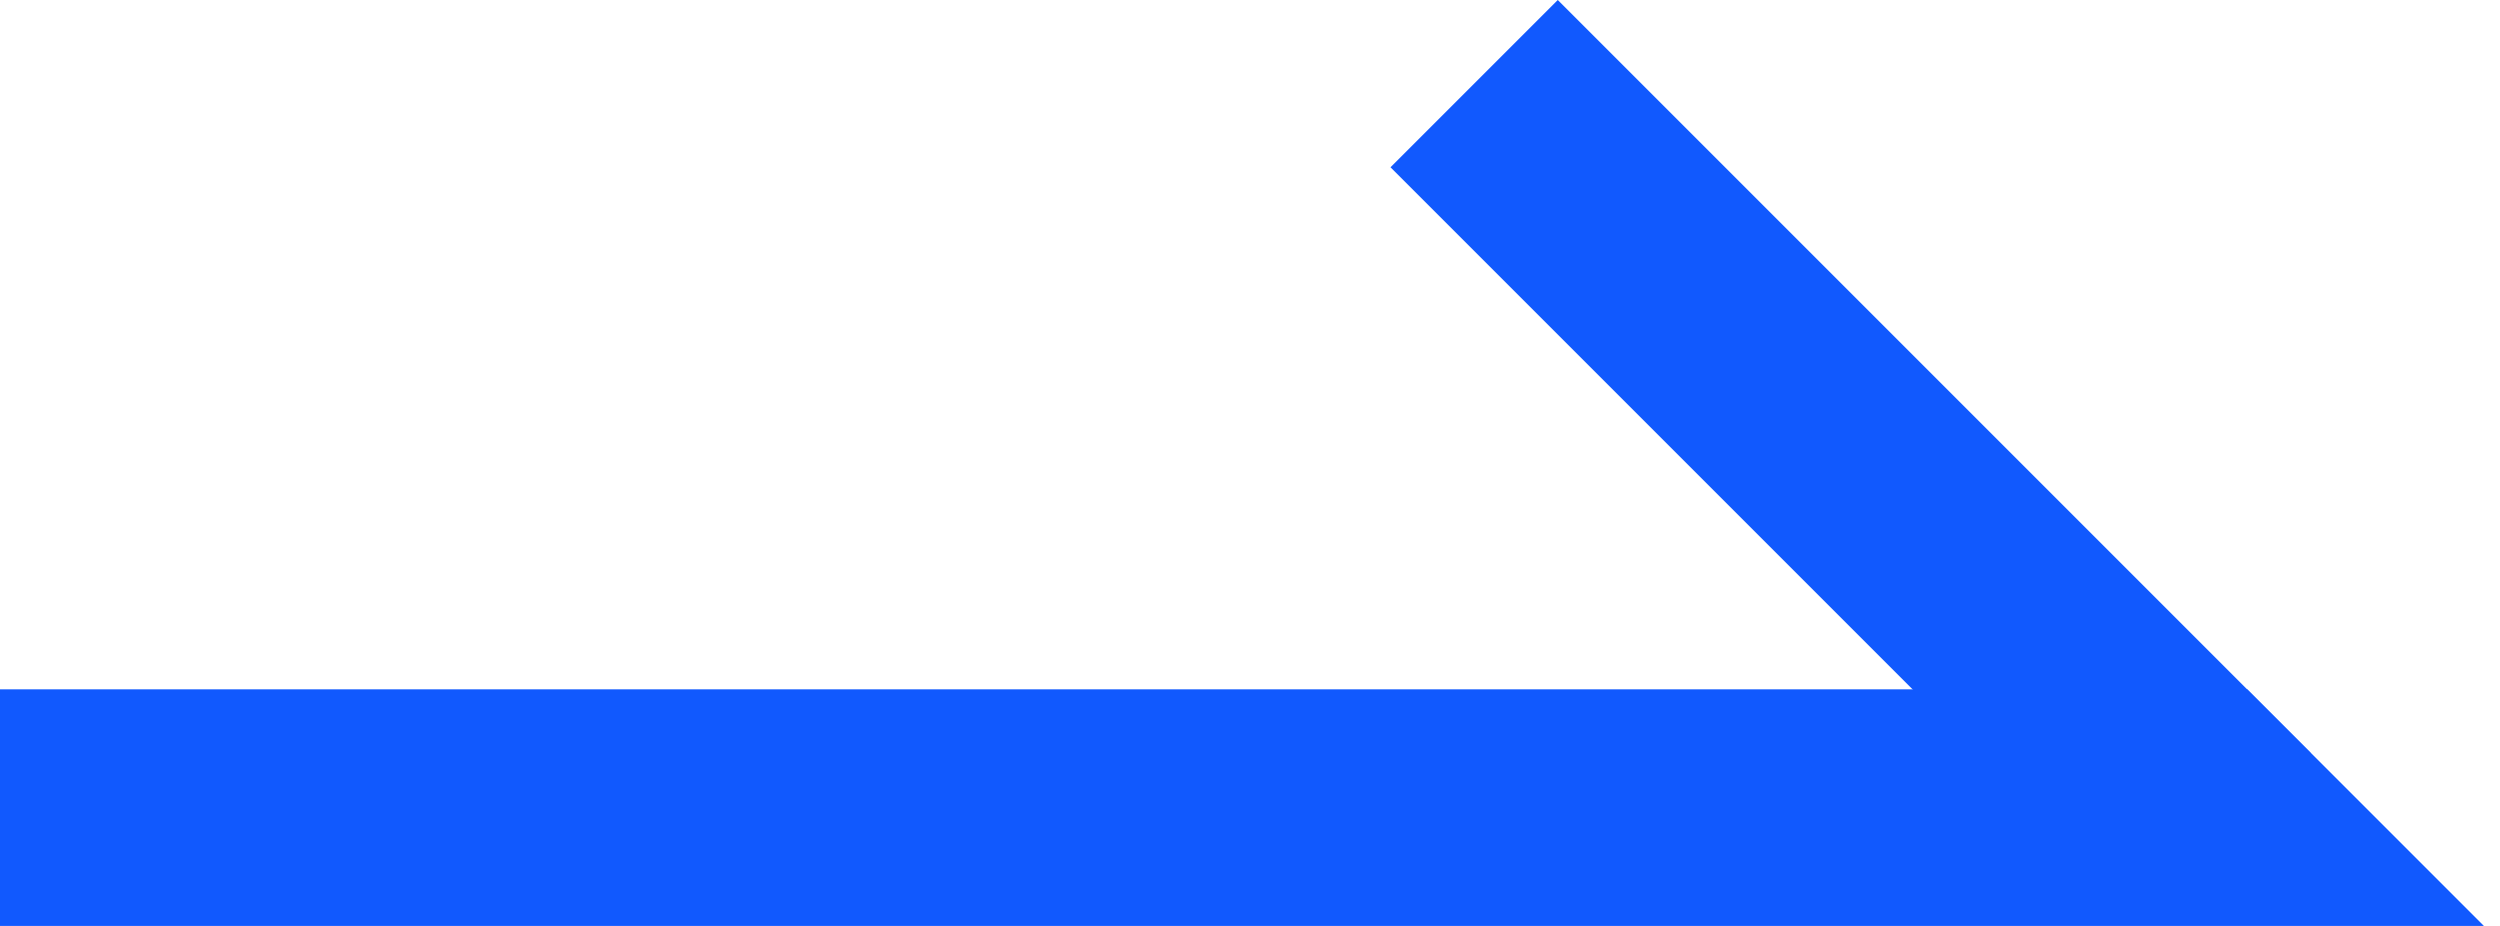
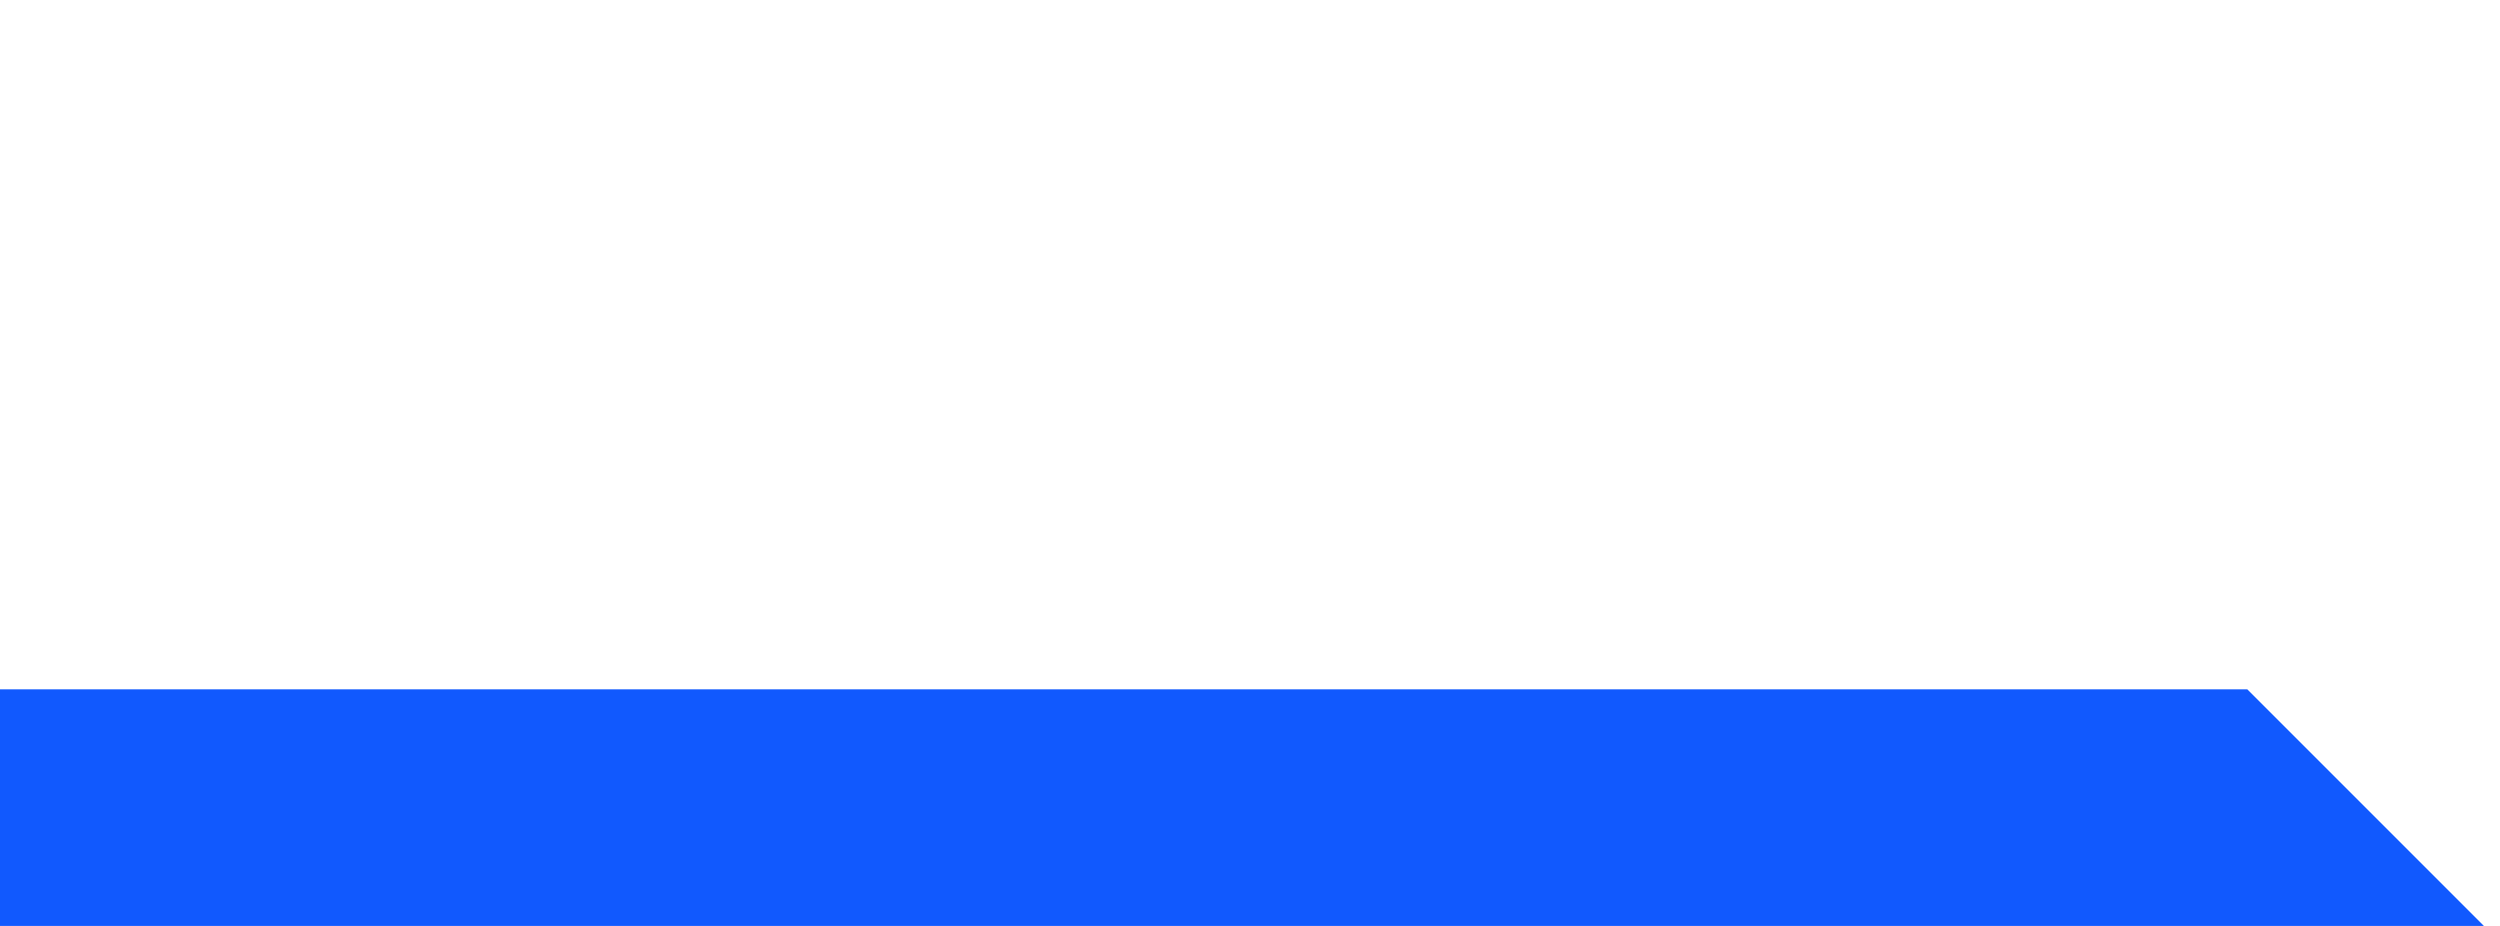
<svg xmlns="http://www.w3.org/2000/svg" width="27" height="10" viewBox="0 0 27 10" fill="none">
  <path fill-rule="evenodd" clip-rule="evenodd" d="M0 7.445H24.271L26.826 10H0V7.445Z" fill="#1159FE" />
-   <rect x="16.824" width="11.497" height="2.555" transform="rotate(45 16.824 0)" fill="#1159FE" />
</svg>